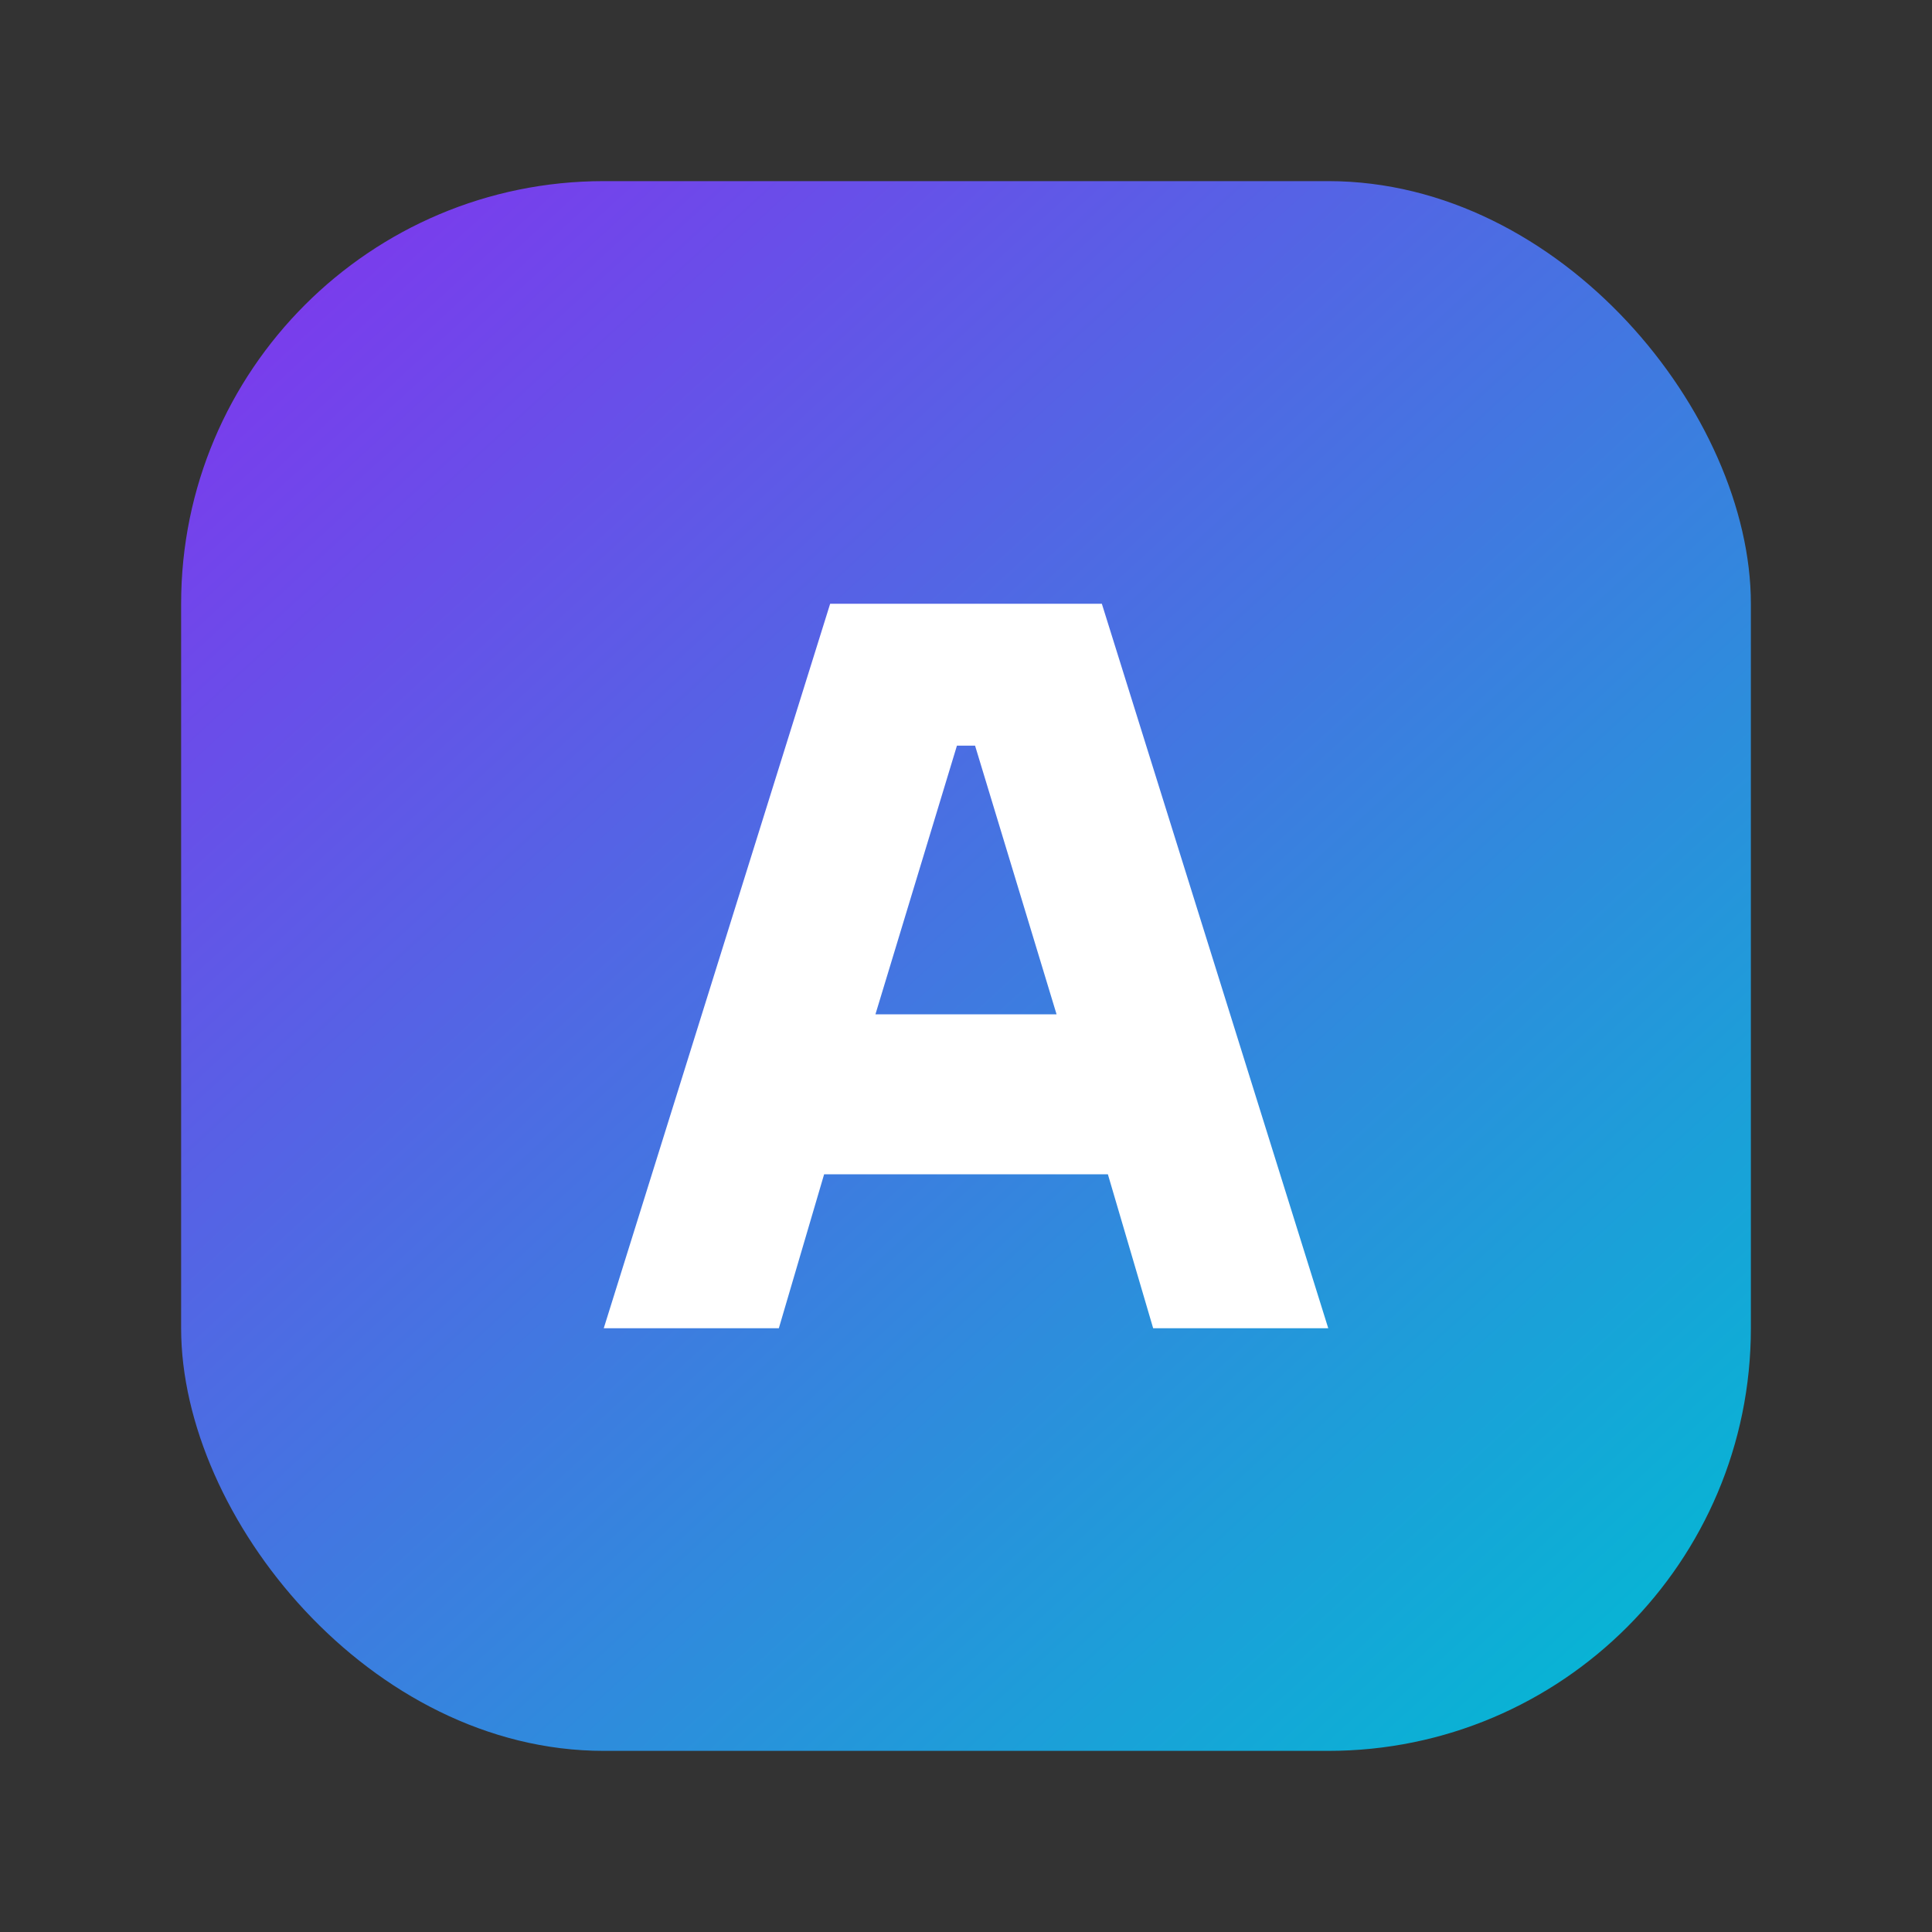
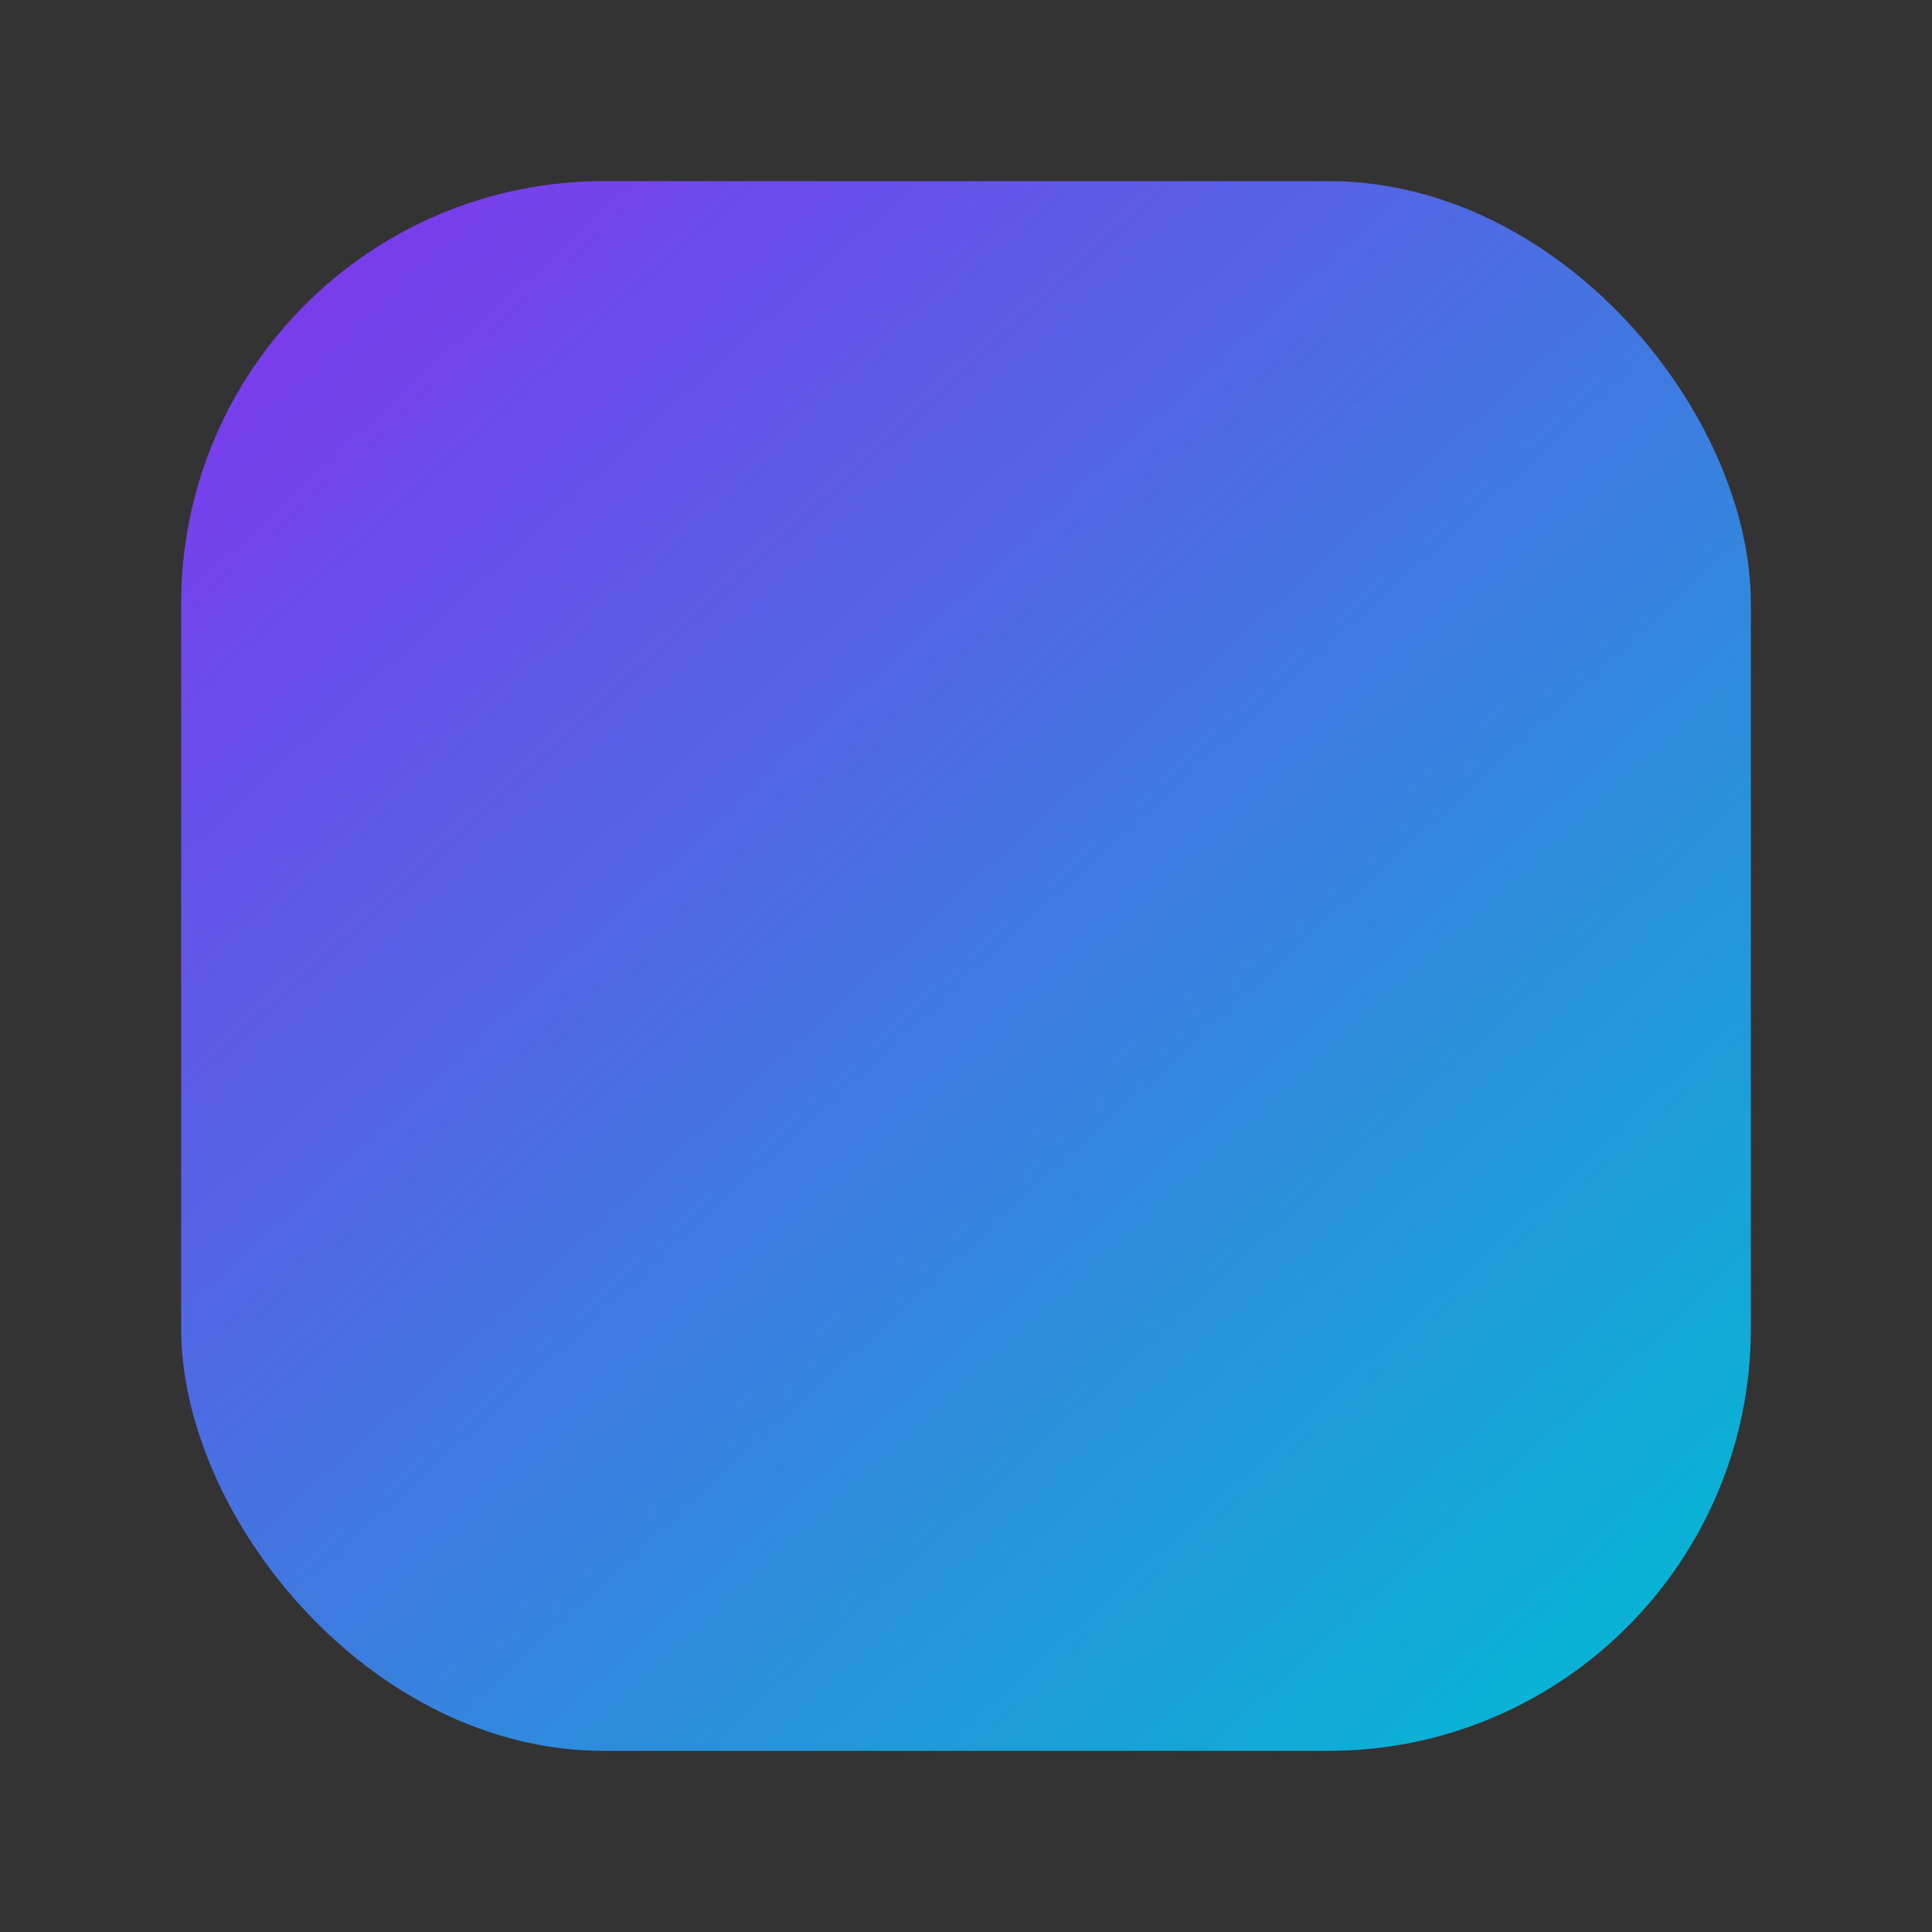
<svg xmlns="http://www.w3.org/2000/svg" width="64" height="64" viewBox="0 0 64 64" fill="none">
  <rect x="0" y="0" width="64" height="64" fill="#333333" stroke="none" />
  <defs>
    <linearGradient id="g" x1="10" y1="8" x2="54" y2="56" gradientUnits="userSpaceOnUse">
      <stop stop-color="#7C3AED" />
      <stop offset="1" stop-color="#06B6D4" />
    </linearGradient>
  </defs>
  <rect x="6" y="6" width="52" height="52" rx="14" fill="url(#g)" />
-   <path d="M20 44L27.5 20H36.5L44 44H38.2L36.7 38.9H27.3L25.8 44H20ZM29 33.6H35L32.3 24.7H31.7L29 33.6Z" fill="white" />
</svg>